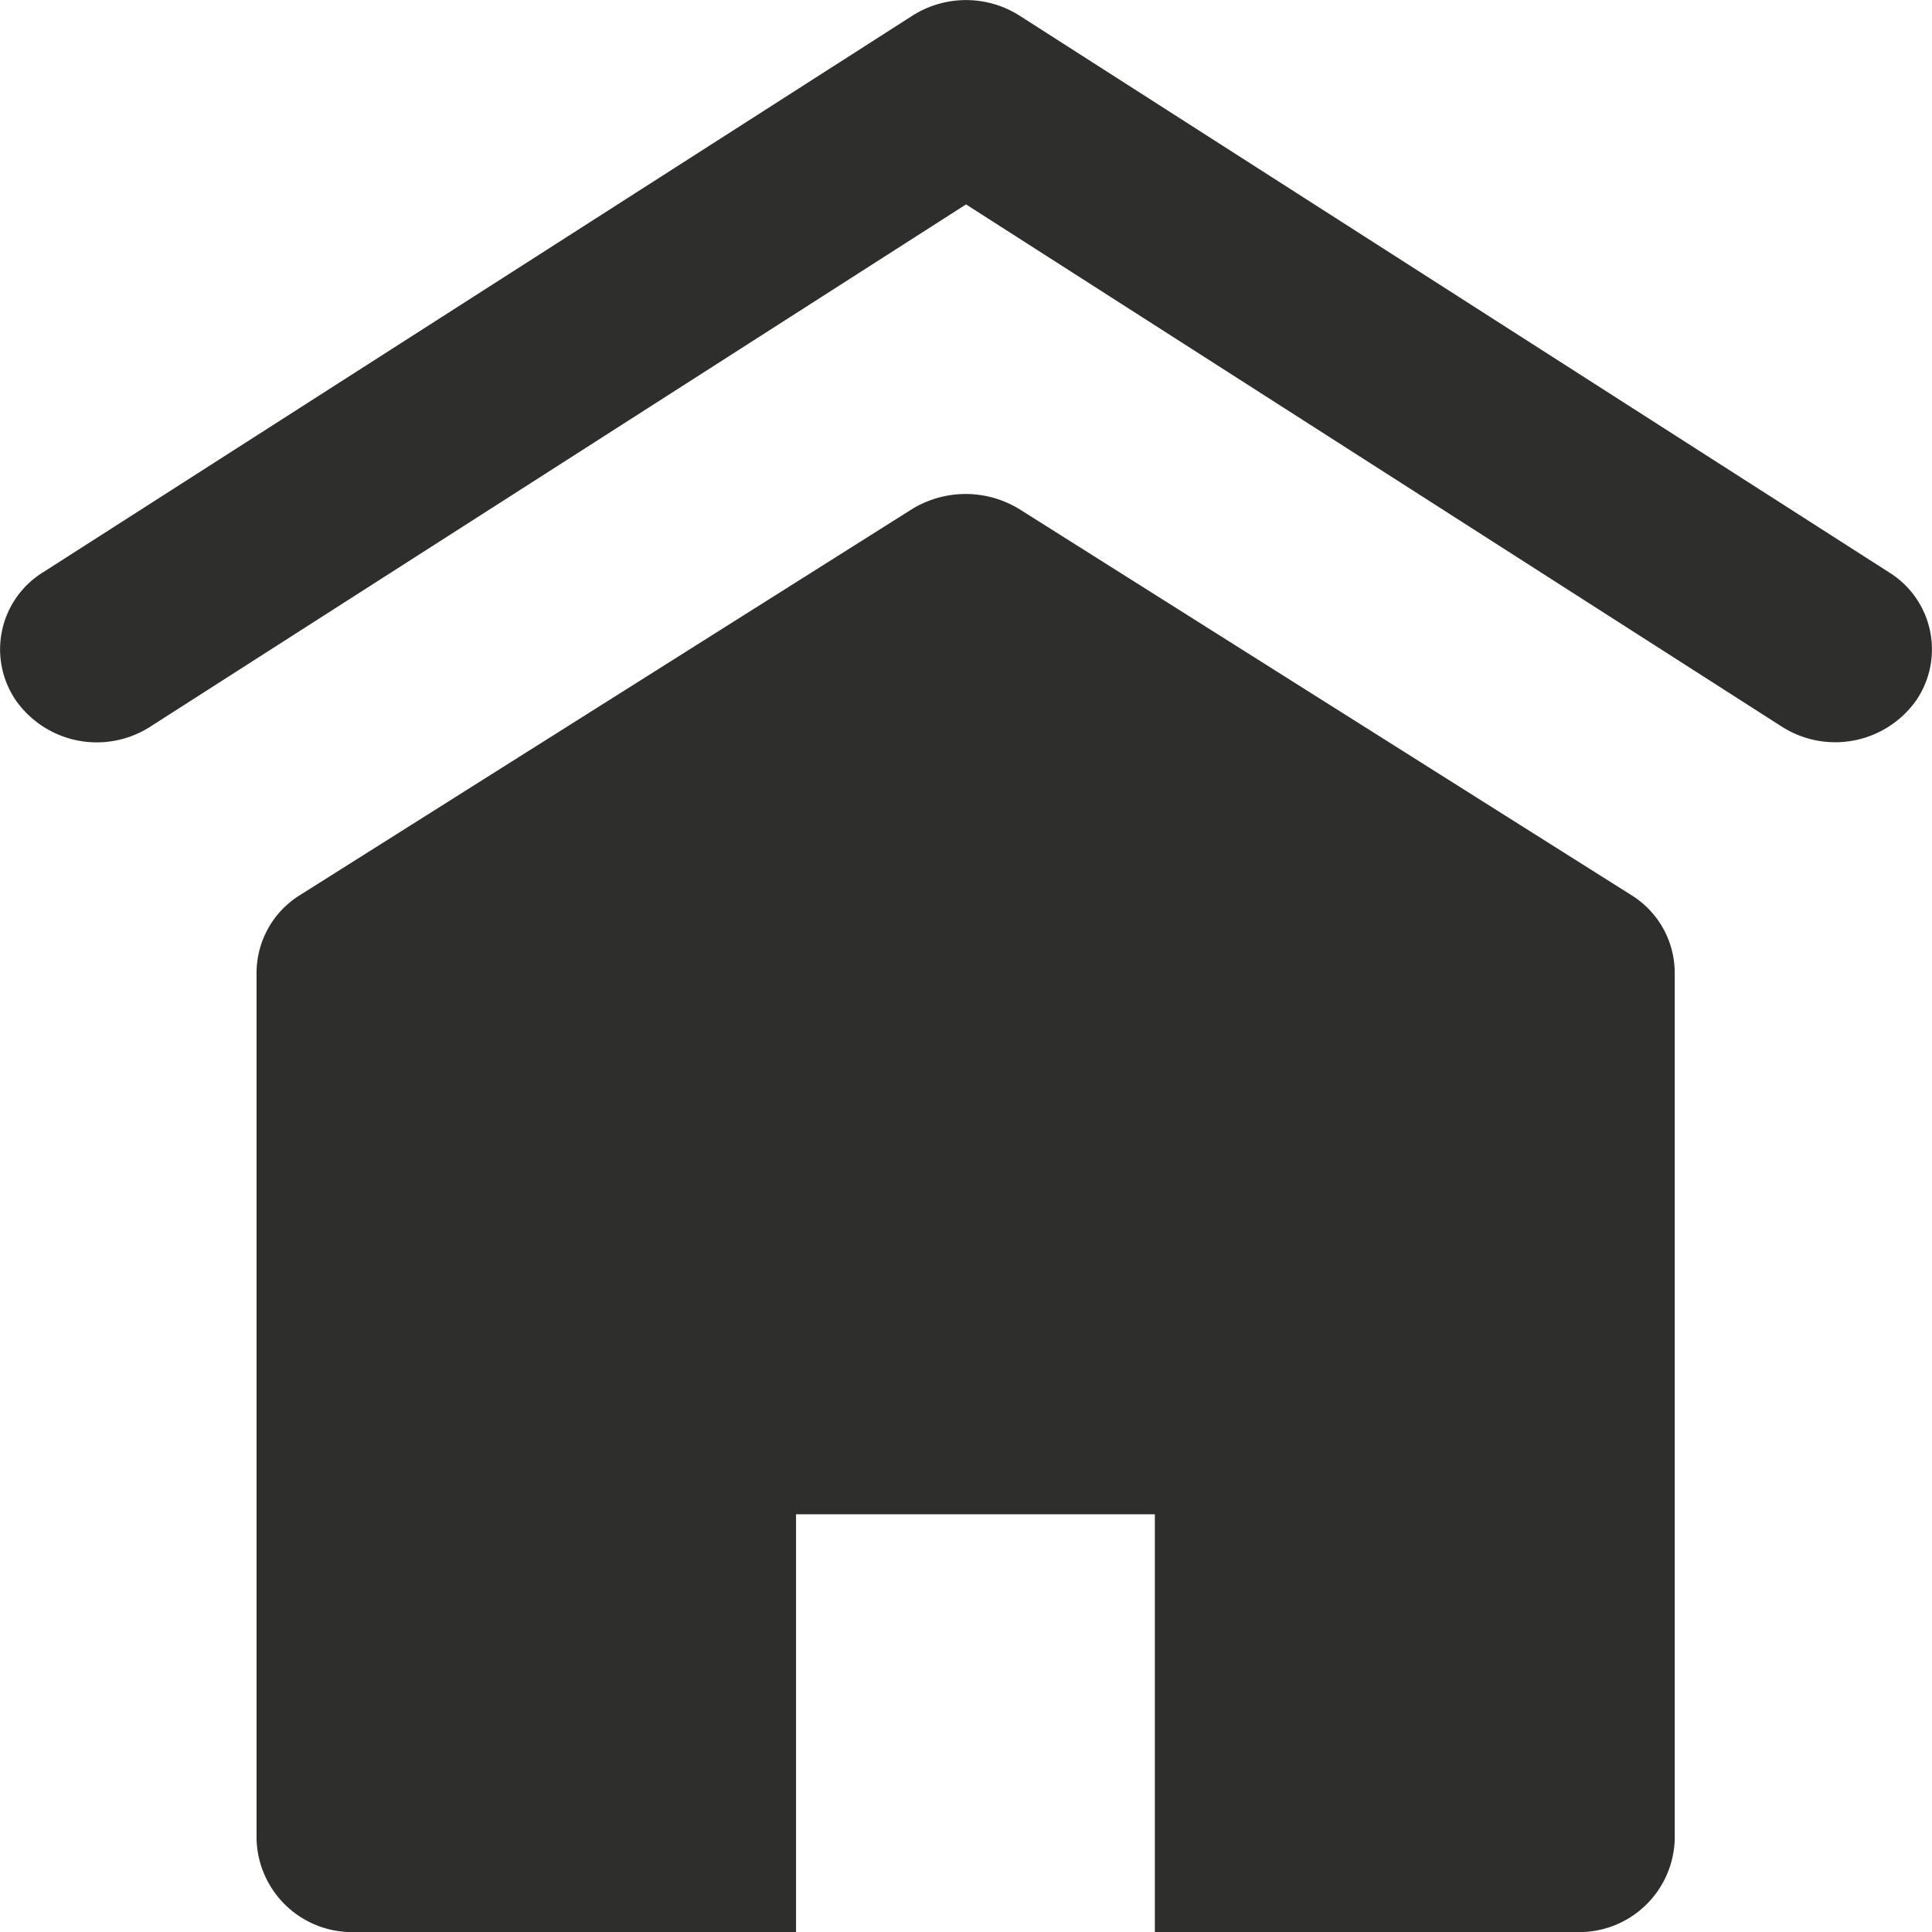
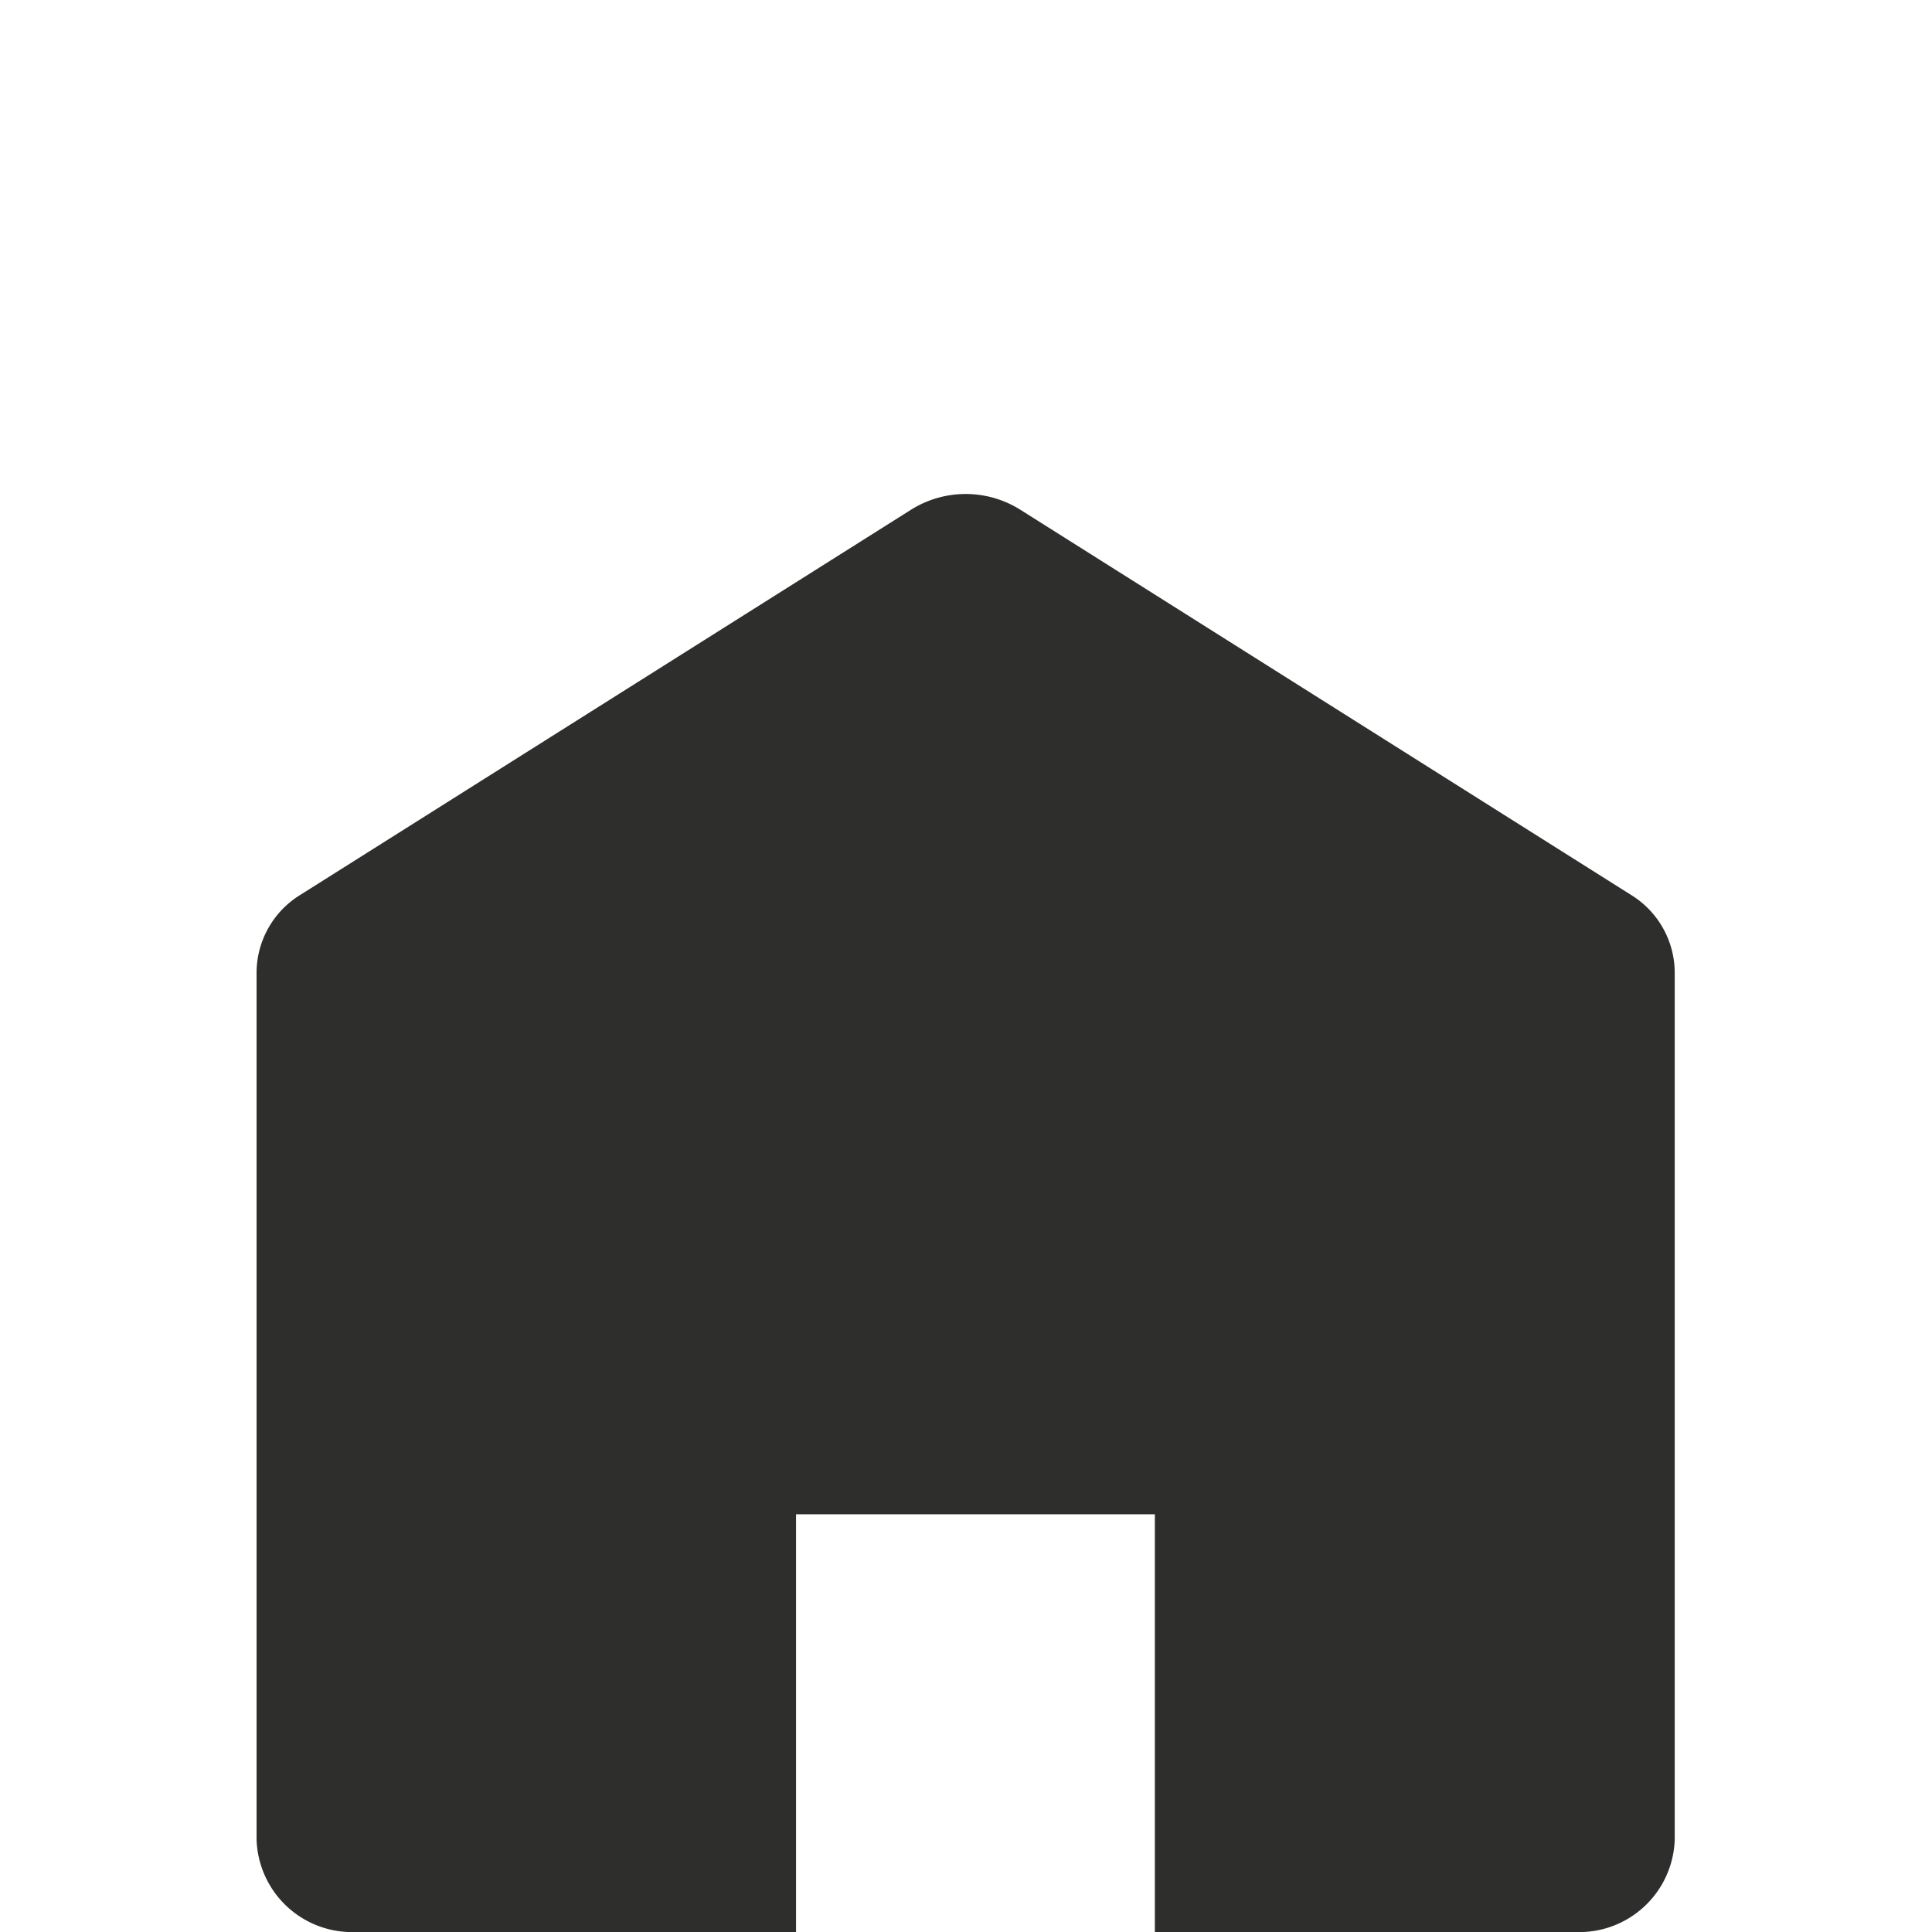
<svg xmlns="http://www.w3.org/2000/svg" id="Group_710" data-name="Group 710" width="60" height="60" viewBox="0 0 60 60">
-   <path id="Path_346" data-name="Path 346" d="M1020.9,1335.617,995.567,1319.4l-25.336,16.221a3.075,3.075,0,0,1-4.16-.8,2.811,2.811,0,0,1,.831-3.995l27-17.287a3.1,3.1,0,0,1,3.329,0l27,17.287a2.813,2.813,0,0,1,.832,3.995A3.082,3.082,0,0,1,1020.9,1335.617Z" transform="translate(-965.566 -1313.052)" fill="#2e2e2d" fill-rule="evenodd" />
  <g id="Group_709" data-name="Group 709" transform="translate(7.968 15.341)">
    <path id="Path_347" data-name="Path 347" d="M1016.22,1338.152l-18.975-11.968a3.191,3.191,0,0,0-3.378,0l-18.977,11.968a2.846,2.846,0,0,0-1.356,2.4v26.928a2.967,2.967,0,0,0,3.045,2.881h13.709v-12.975h11.143v12.975h13.1a2.967,2.967,0,0,0,3.045-2.881V1340.55A2.843,2.843,0,0,0,1016.22,1338.152Z" transform="translate(-973.534 -1325.7)" fill="#2e2e2d" />
  </g>
</svg>